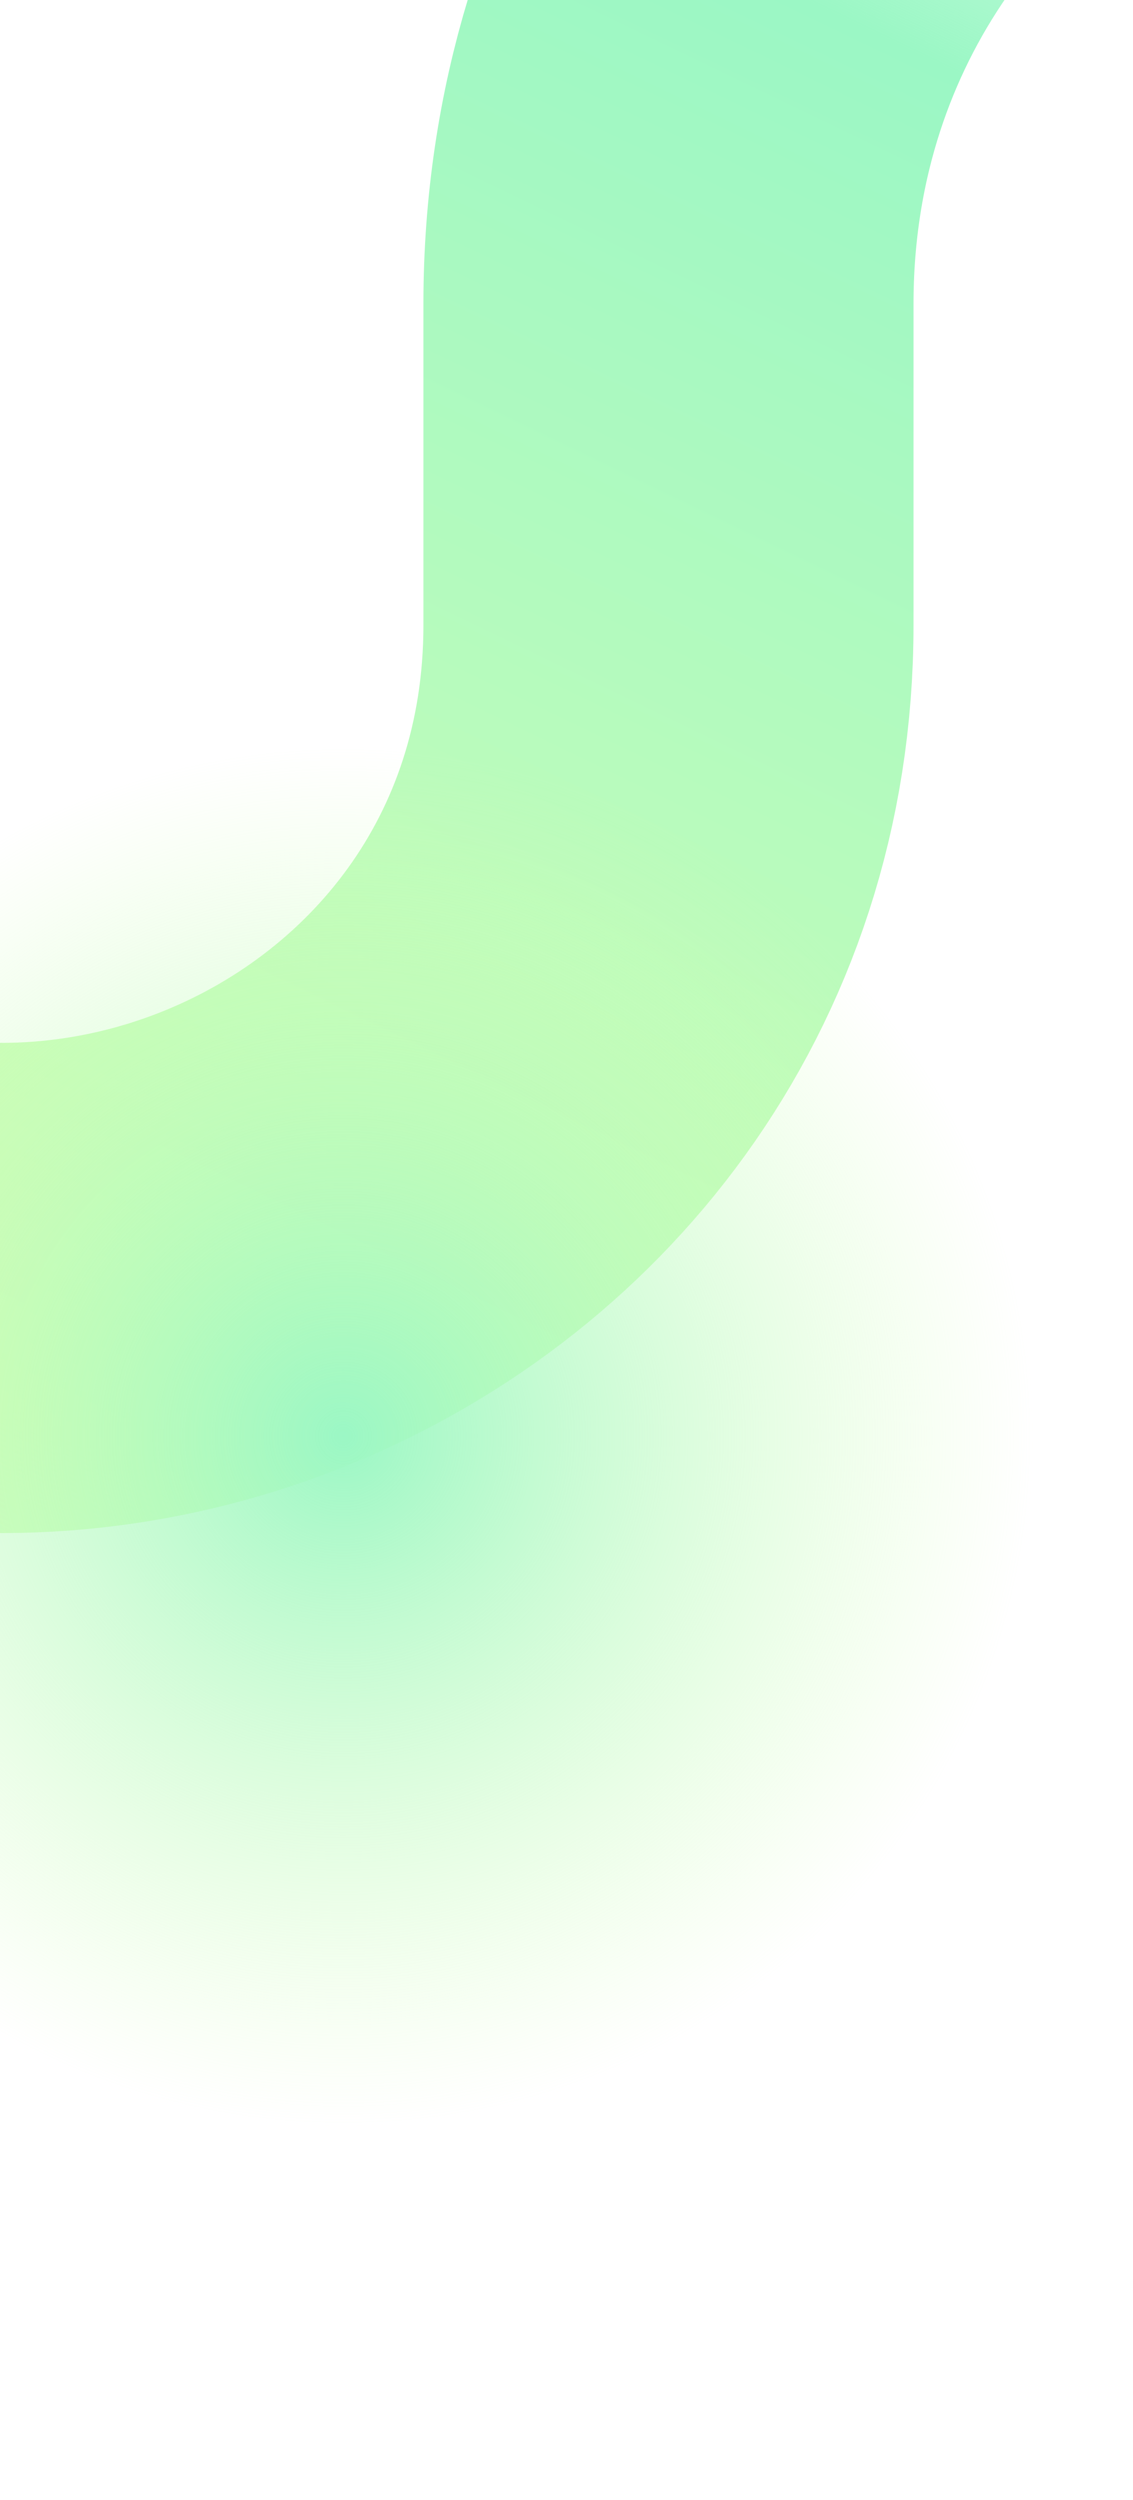
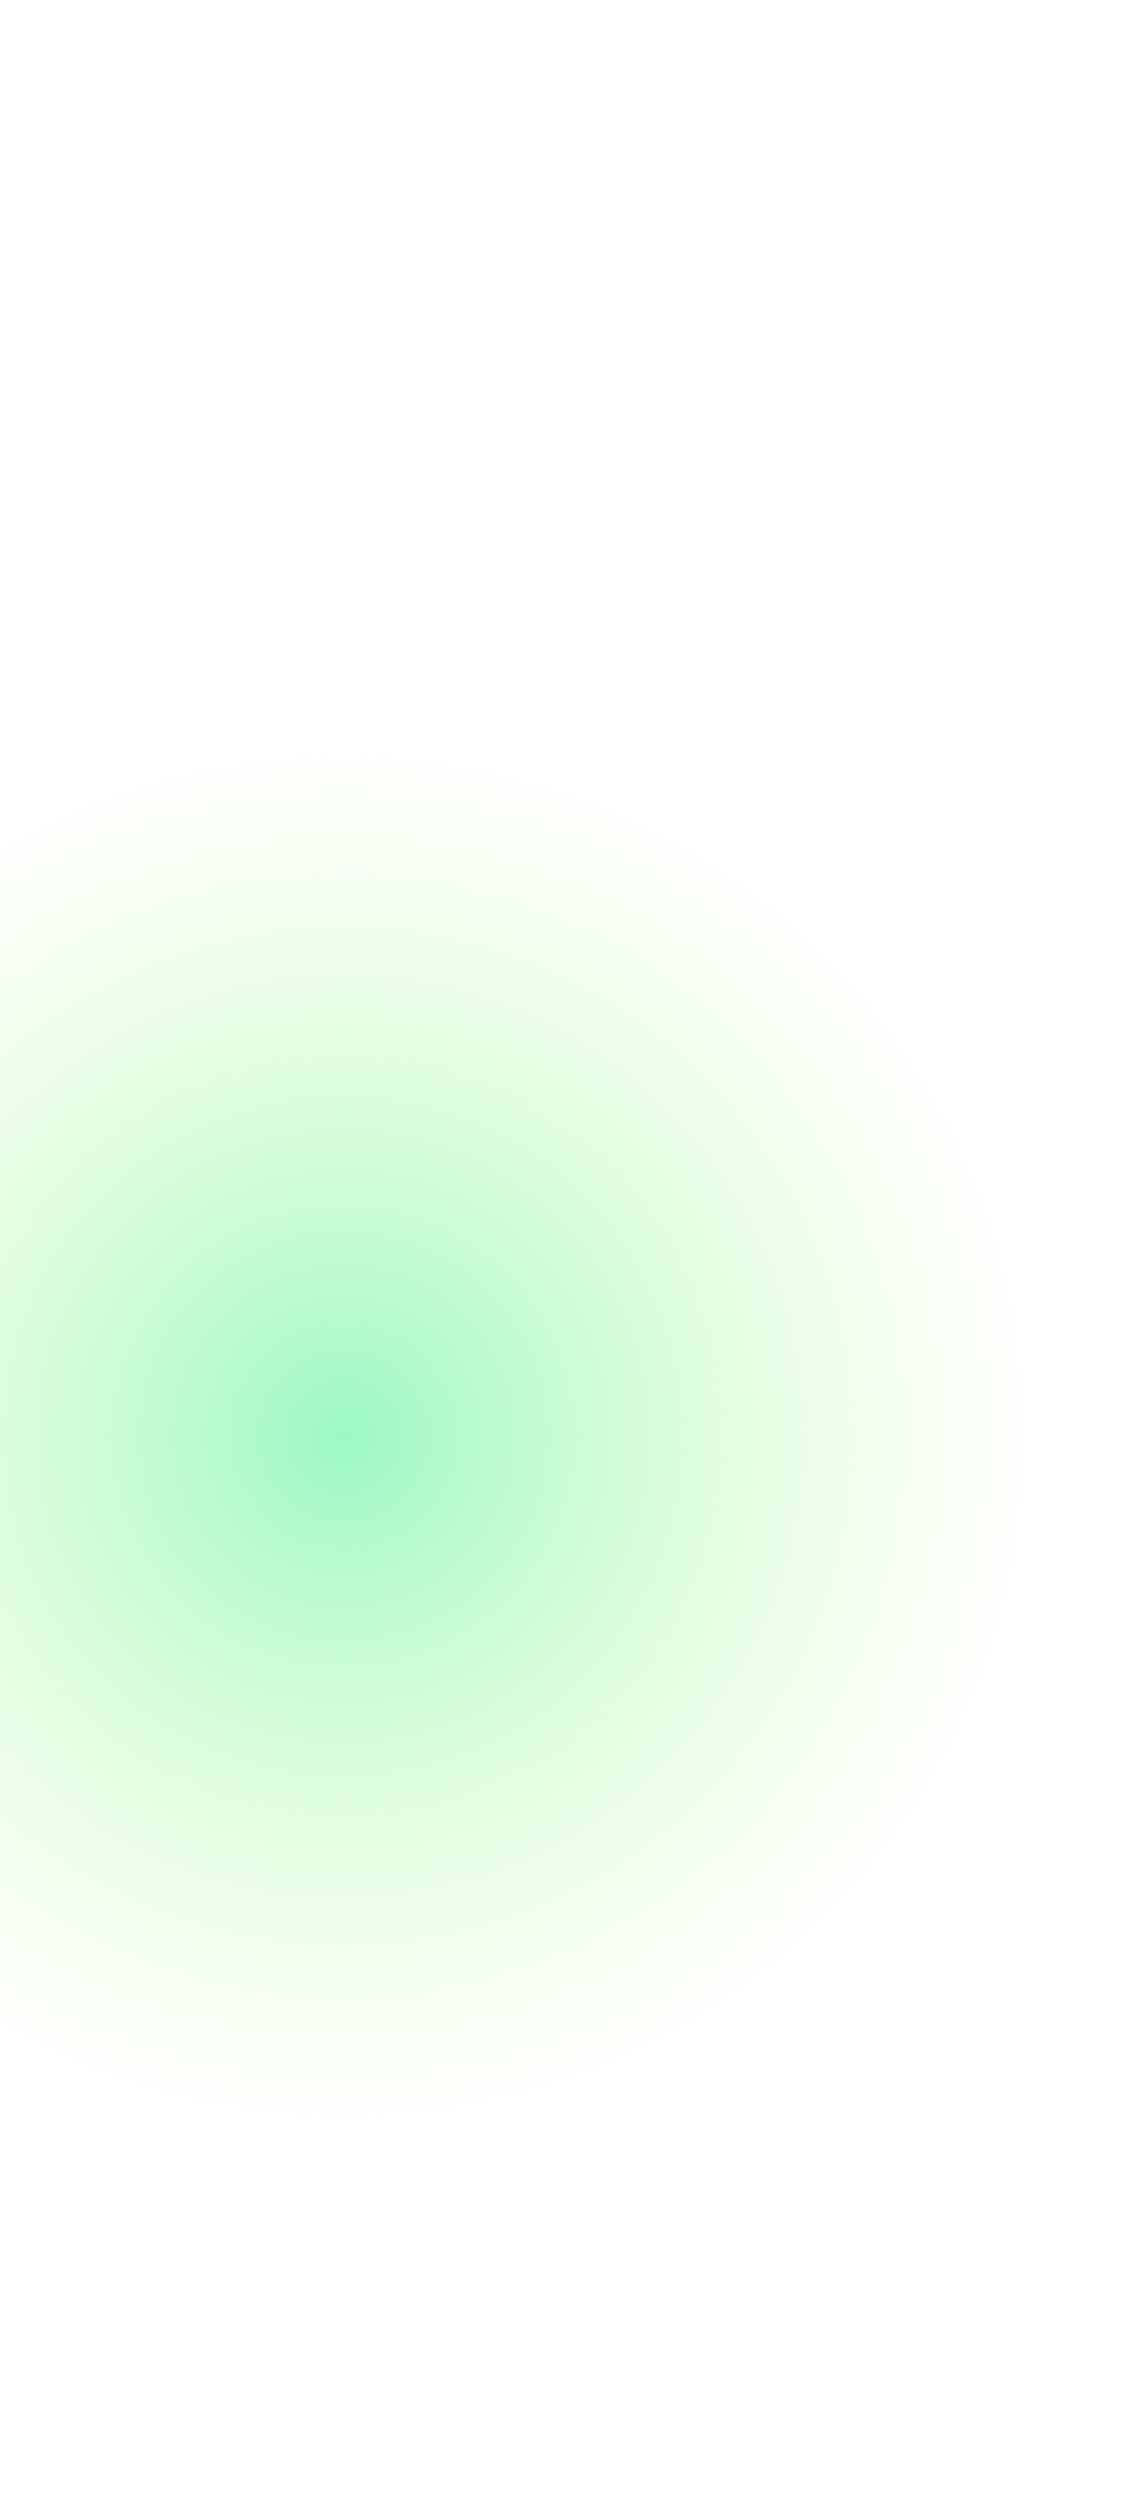
<svg xmlns="http://www.w3.org/2000/svg" width="393" height="867" viewBox="0 0 393 867" fill="none">
-   <path d="M-967 804L-491.28 360.063C-398.267 273.265 -252.381 278.748 -166.147 372.284V372.284C-24.568 525.851 231.868 425.679 231.868 216.808V105.364C231.868 -125.797 501.288 -252.27 679.125 -104.59L810.082 4.158C946.704 117.611 1146.36 111.836 1276.19 -9.325L1593 -304.966" stroke="url(#paint0_linear_339_1112)" stroke-width="170" />
  <g filter="url(#filter0_f_339_1112)">
    <circle cx="119" cy="498" r="240" fill="url(#paint1_radial_339_1112)" />
  </g>
  <defs>
    <filter id="filter0_f_339_1112" x="-165" y="214" width="568" height="568" filterUnits="userSpaceOnUse" color-interpolation-filters="sRGB">
      <feFlood flood-opacity="0" result="BackgroundImageFix" />
      <feBlend mode="normal" in="SourceGraphic" in2="BackgroundImageFix" result="shape" />
      <feGaussianBlur stdDeviation="22" result="effect1_foregroundBlur_339_1112" />
    </filter>
    <linearGradient id="paint0_linear_339_1112" x1="417.487" y1="-166" x2="-108.245" y2="925.475" gradientUnits="userSpaceOnUse">
      <stop stop-color="#9BF7C5" stop-opacity="0" />
      <stop offset="0.173" stop-color="#9BF7C5" />
      <stop offset="0.635" stop-color="#D6FFB4" />
      <stop offset="1" stop-color="#9BF7C5" stop-opacity="0" />
    </linearGradient>
    <radialGradient id="paint1_radial_339_1112" cx="0" cy="0" r="1" gradientUnits="userSpaceOnUse" gradientTransform="translate(119 498) rotate(90) scale(240)">
      <stop stop-color="#9BF7C5" />
      <stop offset="1" stop-color="#D6FFB4" stop-opacity="0" />
    </radialGradient>
  </defs>
</svg>